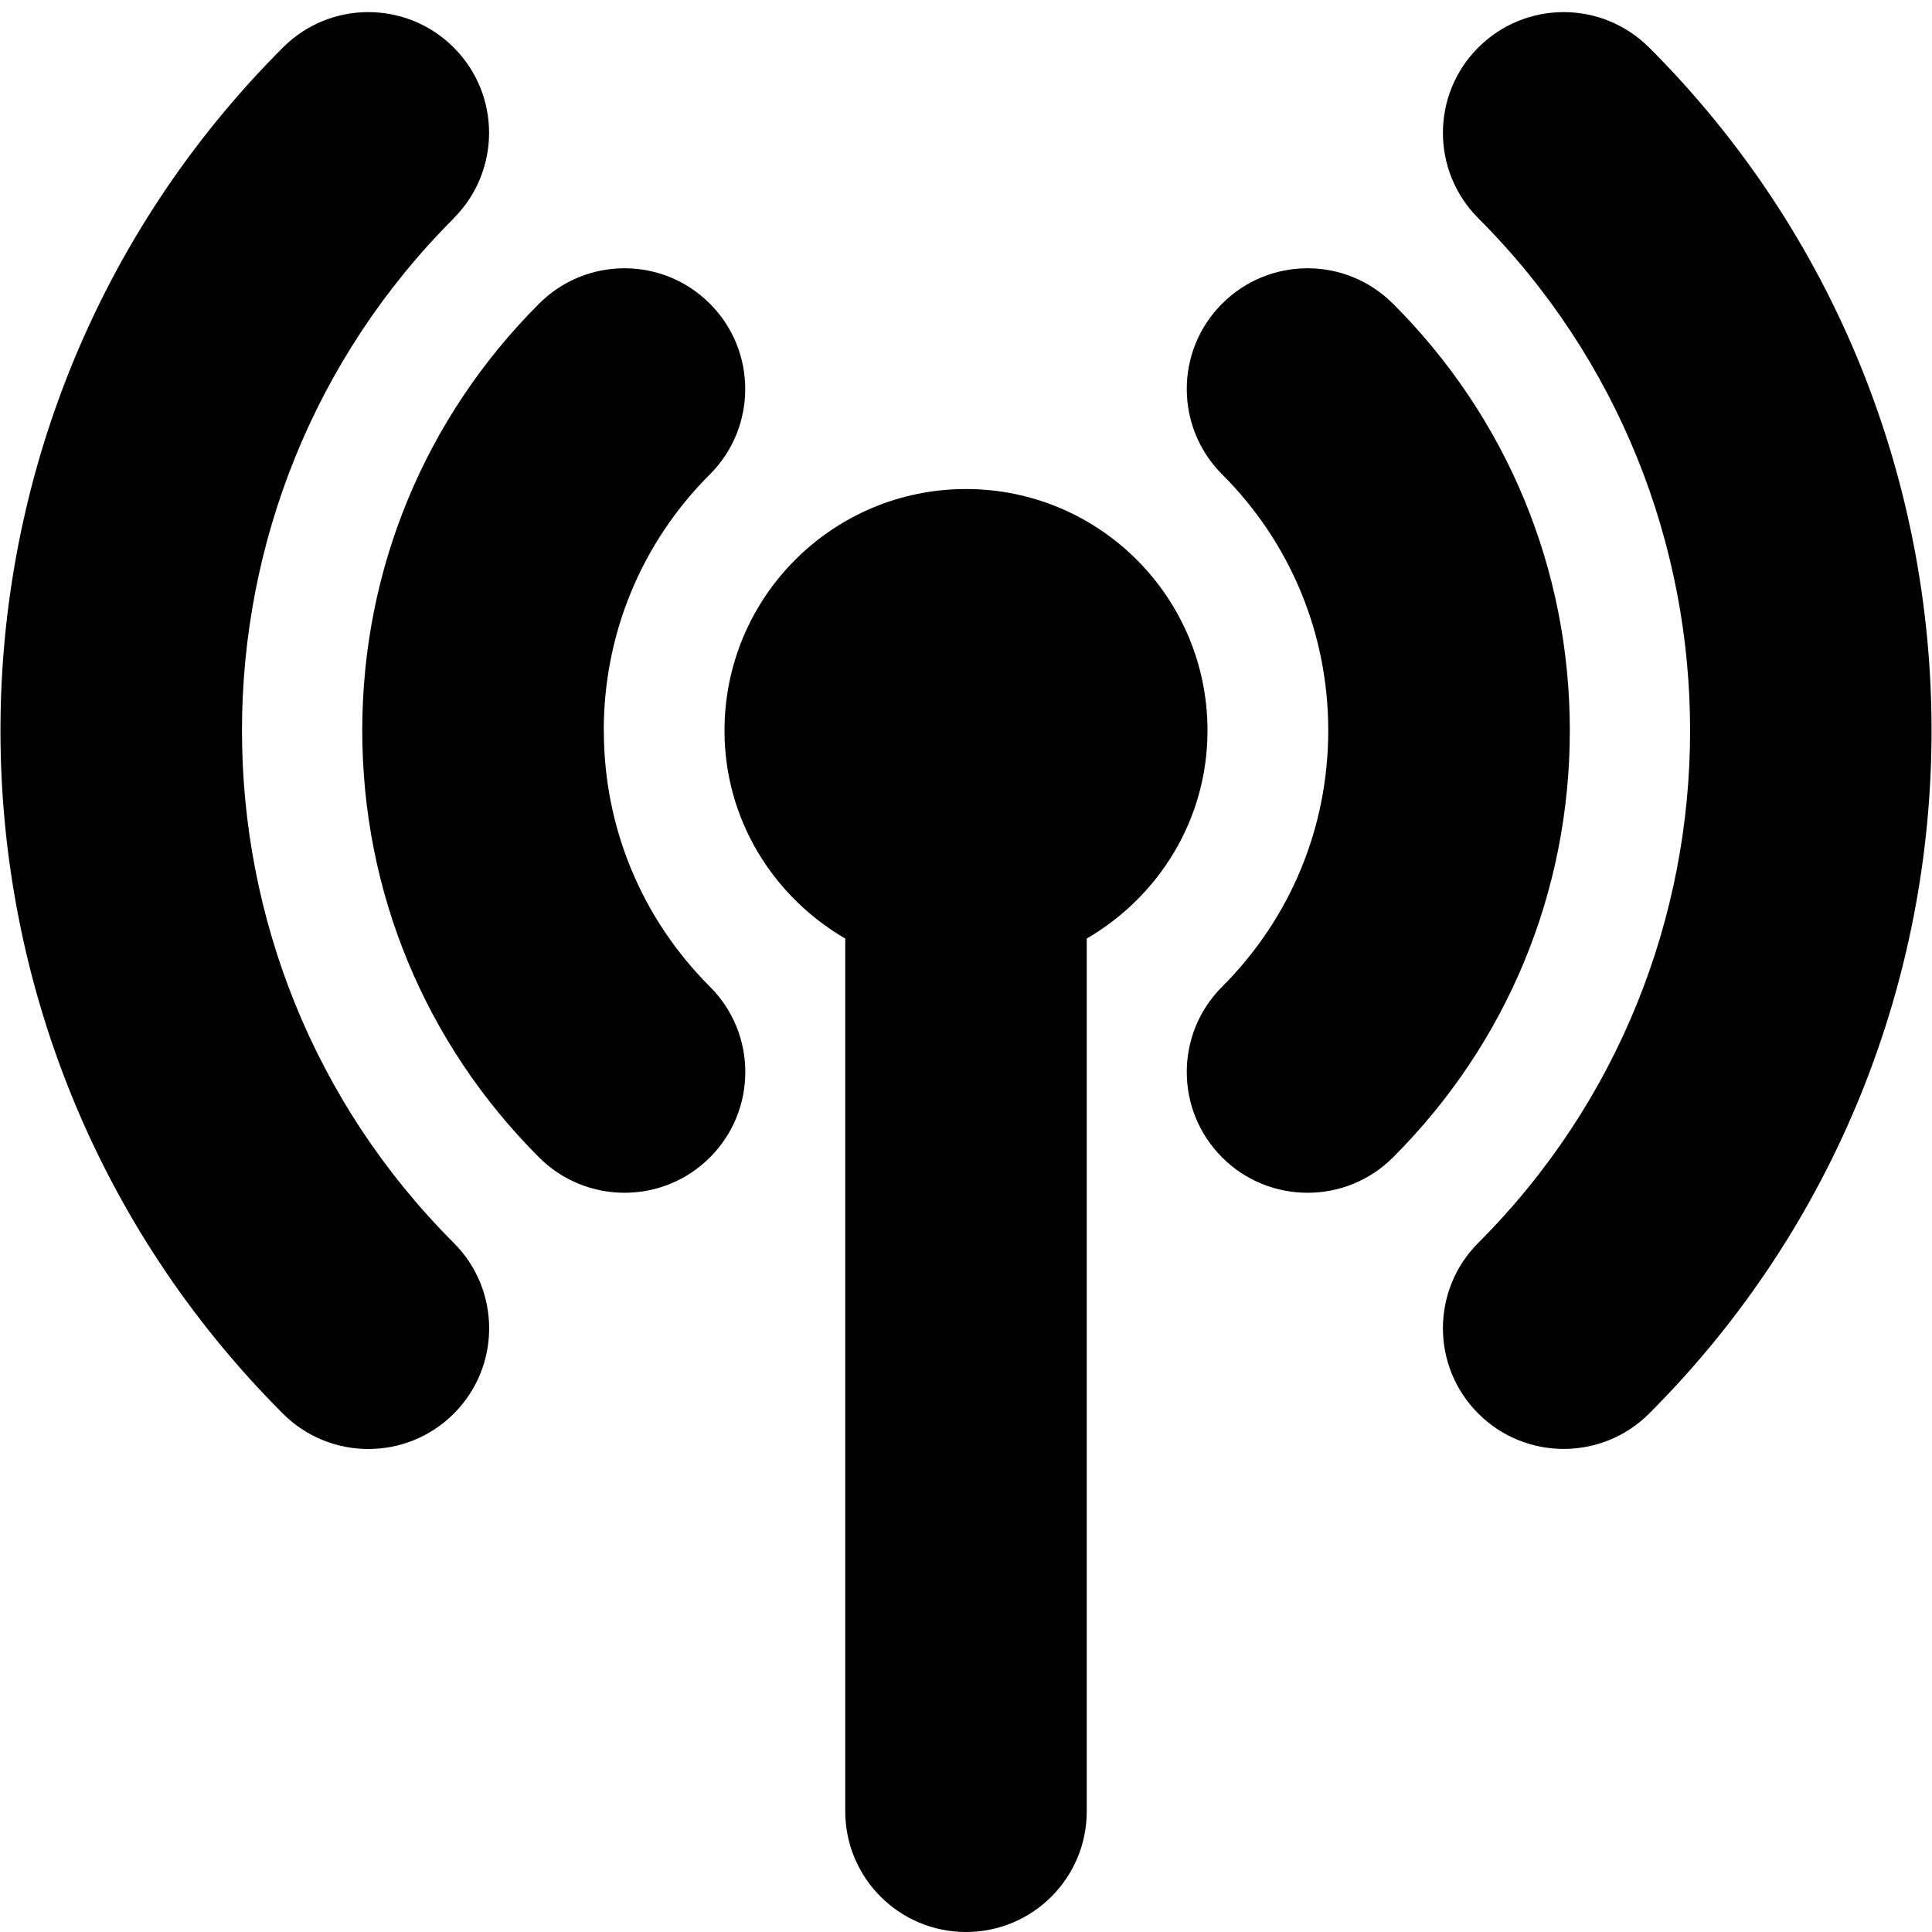
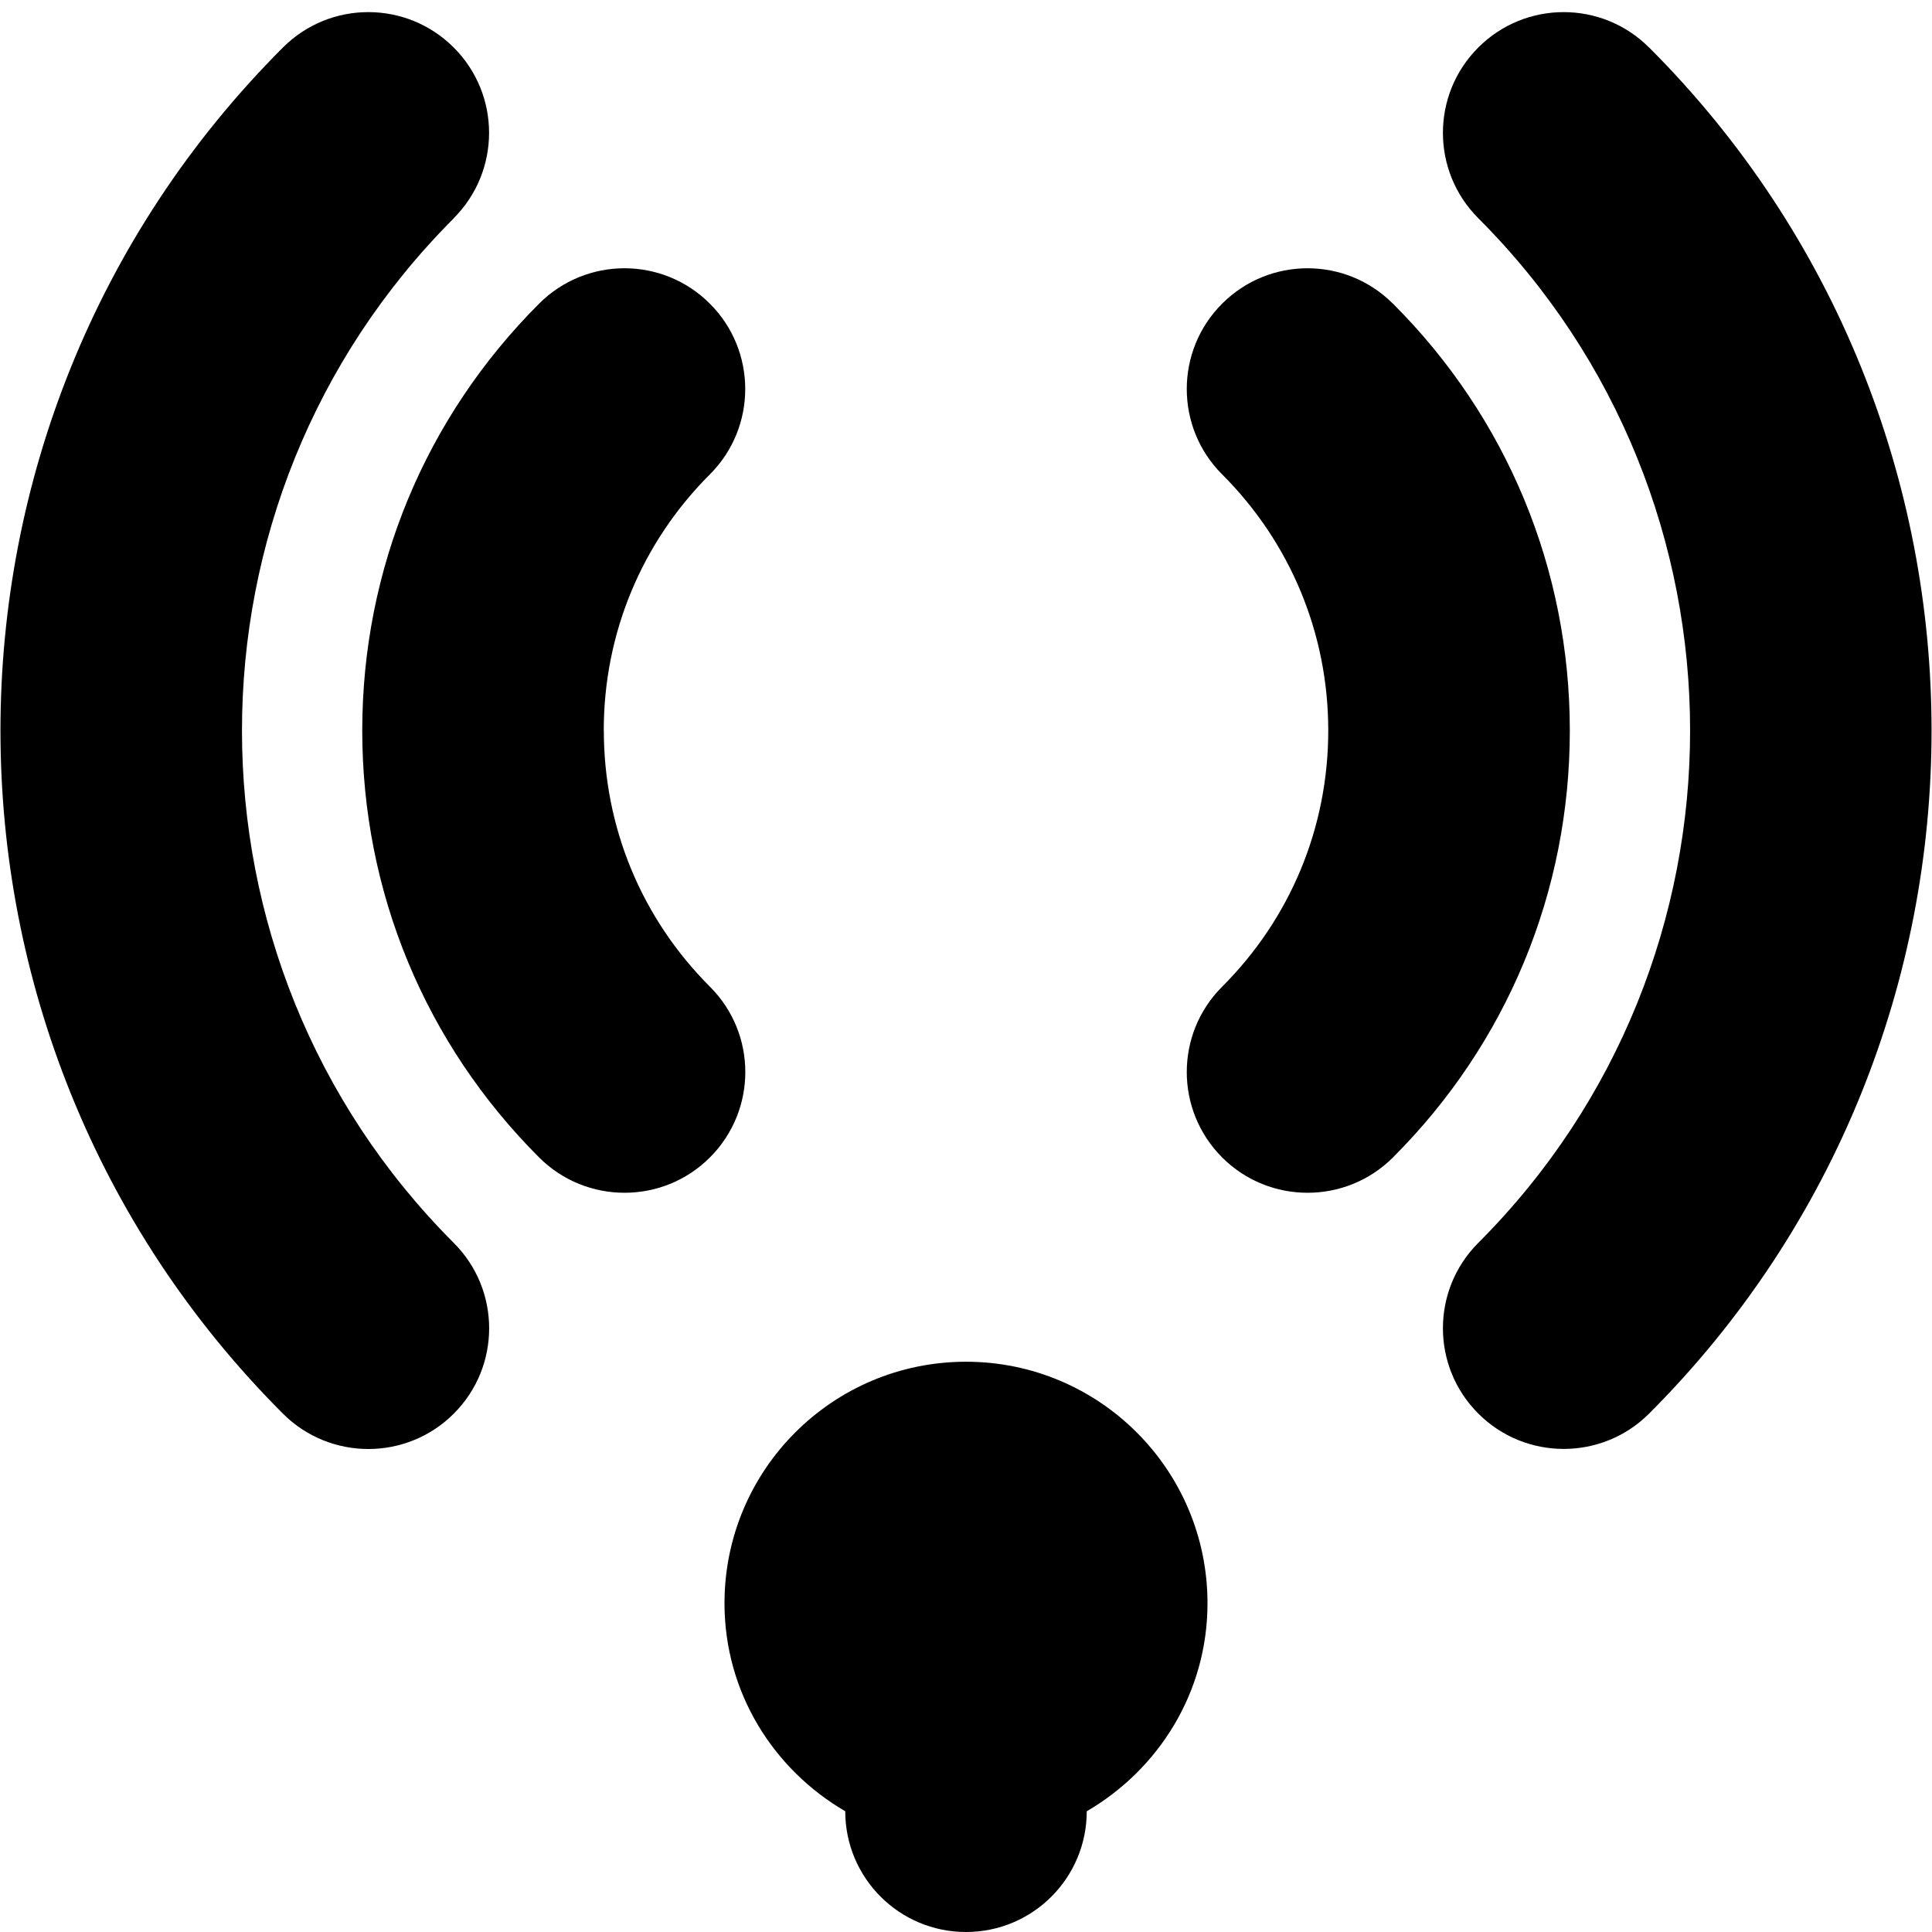
<svg xmlns="http://www.w3.org/2000/svg" id="Layer_1" data-name="Layer 1" viewBox="0 0 24 24" width="512" height="512">
-   <path d="m13.5,11.659v10.841c0,.829-.671,1.5-1.5,1.5s-1.5-.671-1.5-1.5v-10.841c-.893-.52-1.5-1.476-1.5-2.584,0-1.657,1.343-3,3-3s3,1.343,3,3c0,1.108-.607,2.064-1.5,2.584Zm-6-2.584c0-1.202.468-2.332,1.318-3.182.586-.585.586-1.536,0-2.121-.586-.586-1.535-.586-2.121,0-1.417,1.417-2.197,3.3-2.197,5.303s.78,3.887,2.197,5.303c.293.293.677.439,1.061.439s.768-.146,1.061-.439c.586-.586.586-1.536,0-2.121-.85-.85-1.318-1.98-1.318-3.182Zm9.803-5.303c-.586-.586-1.535-.586-2.121,0-.586.585-.586,1.536,0,2.121.85.85,1.318,1.98,1.318,3.182s-.468,2.332-1.318,3.182c-.586.585-.586,1.535,0,2.121.292.293.677.439,1.061.439s.768-.146,1.061-.439c1.417-1.416,2.197-3.3,2.197-5.303s-.78-3.887-2.197-5.303Zm-11.667-1.061c.586-.586.586-1.536,0-2.121C5.05.004,4.1.004,3.515.59-1.164,5.269-1.164,12.882,3.515,17.561c.293.293.677.439,1.061.439s.768-.146,1.061-.439c.586-.585.586-1.535,0-2.121-3.508-3.509-3.508-9.219,0-12.728ZM20.485.59C19.899.004,18.95.004,18.364.59c-.586.585-.586,1.535,0,2.121,3.508,3.509,3.508,9.219,0,12.728-.586.586-.586,1.536,0,2.121.293.293.677.439,1.061.439s.768-.146,1.061-.439c4.678-4.679,4.678-12.292,0-16.97Z" />
+   <path d="m13.5,11.659v10.841c0,.829-.671,1.5-1.5,1.5s-1.5-.671-1.5-1.5c-.893-.52-1.5-1.476-1.5-2.584,0-1.657,1.343-3,3-3s3,1.343,3,3c0,1.108-.607,2.064-1.5,2.584Zm-6-2.584c0-1.202.468-2.332,1.318-3.182.586-.585.586-1.536,0-2.121-.586-.586-1.535-.586-2.121,0-1.417,1.417-2.197,3.3-2.197,5.303s.78,3.887,2.197,5.303c.293.293.677.439,1.061.439s.768-.146,1.061-.439c.586-.586.586-1.536,0-2.121-.85-.85-1.318-1.98-1.318-3.182Zm9.803-5.303c-.586-.586-1.535-.586-2.121,0-.586.585-.586,1.536,0,2.121.85.85,1.318,1.98,1.318,3.182s-.468,2.332-1.318,3.182c-.586.585-.586,1.535,0,2.121.292.293.677.439,1.061.439s.768-.146,1.061-.439c1.417-1.416,2.197-3.3,2.197-5.303s-.78-3.887-2.197-5.303Zm-11.667-1.061c.586-.586.586-1.536,0-2.121C5.05.004,4.1.004,3.515.59-1.164,5.269-1.164,12.882,3.515,17.561c.293.293.677.439,1.061.439s.768-.146,1.061-.439c.586-.585.586-1.535,0-2.121-3.508-3.509-3.508-9.219,0-12.728ZM20.485.59C19.899.004,18.95.004,18.364.59c-.586.585-.586,1.535,0,2.121,3.508,3.509,3.508,9.219,0,12.728-.586.586-.586,1.536,0,2.121.293.293.677.439,1.061.439s.768-.146,1.061-.439c4.678-4.679,4.678-12.292,0-16.97Z" />
</svg>